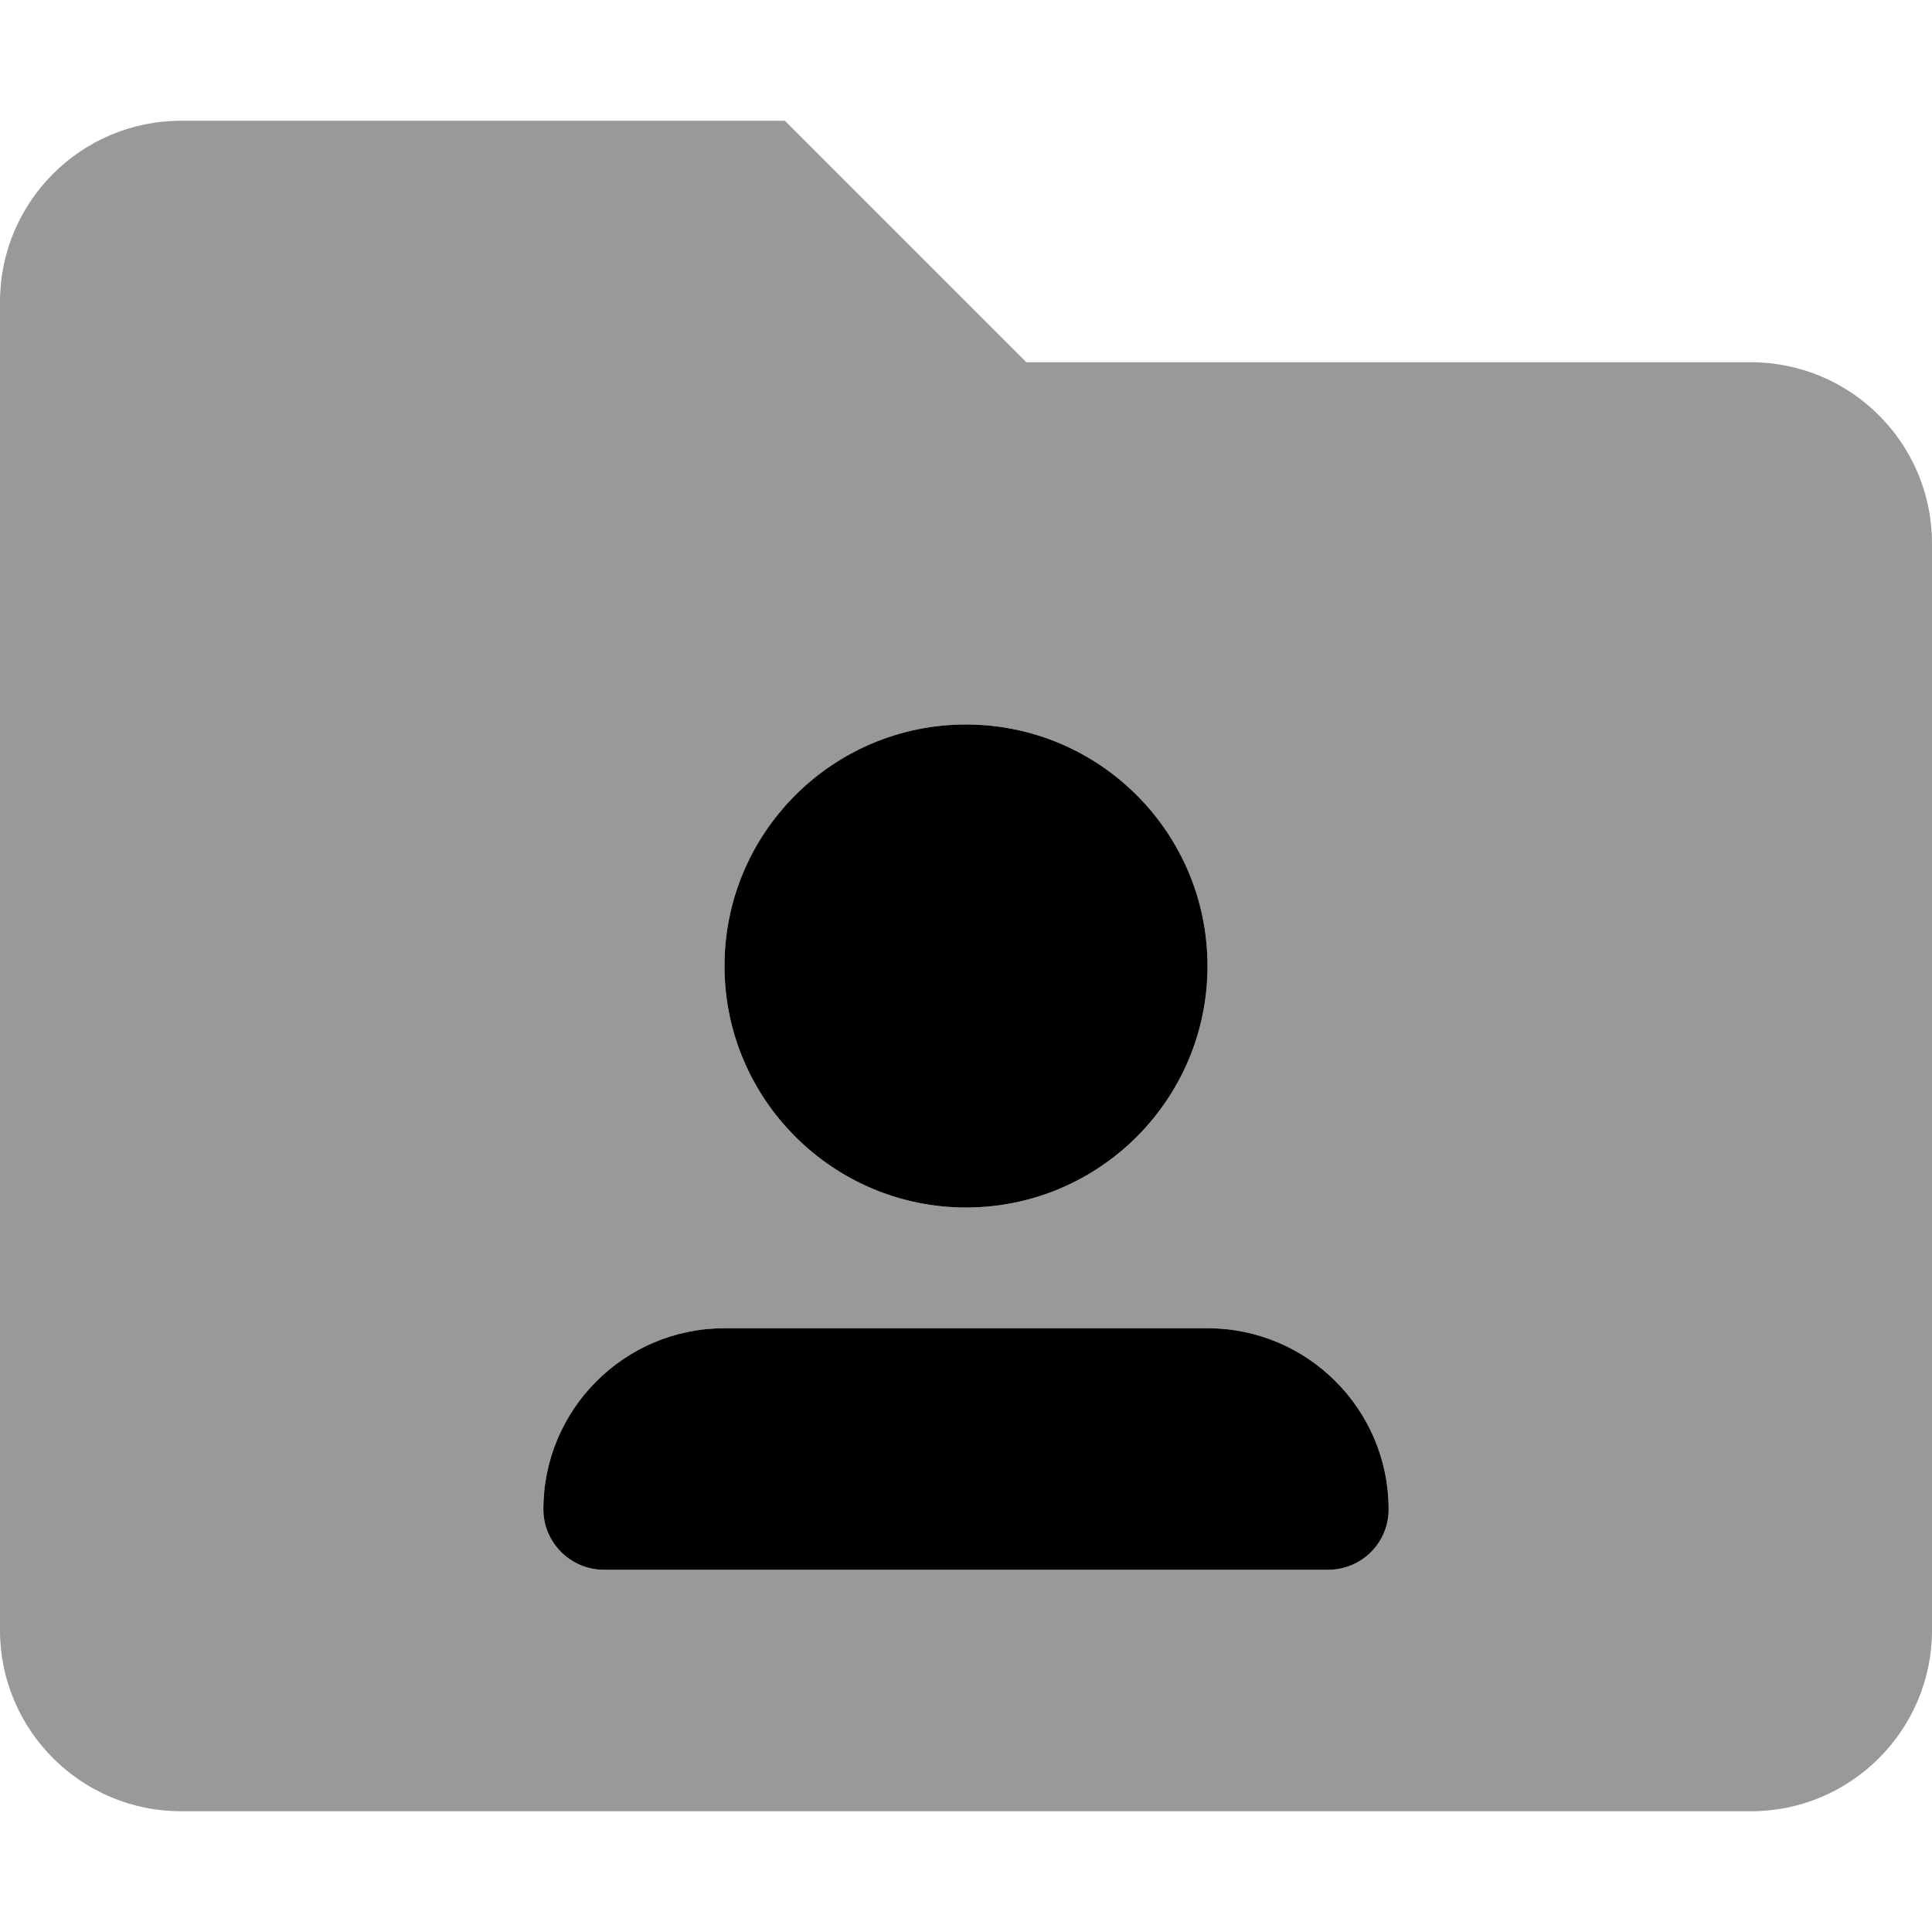
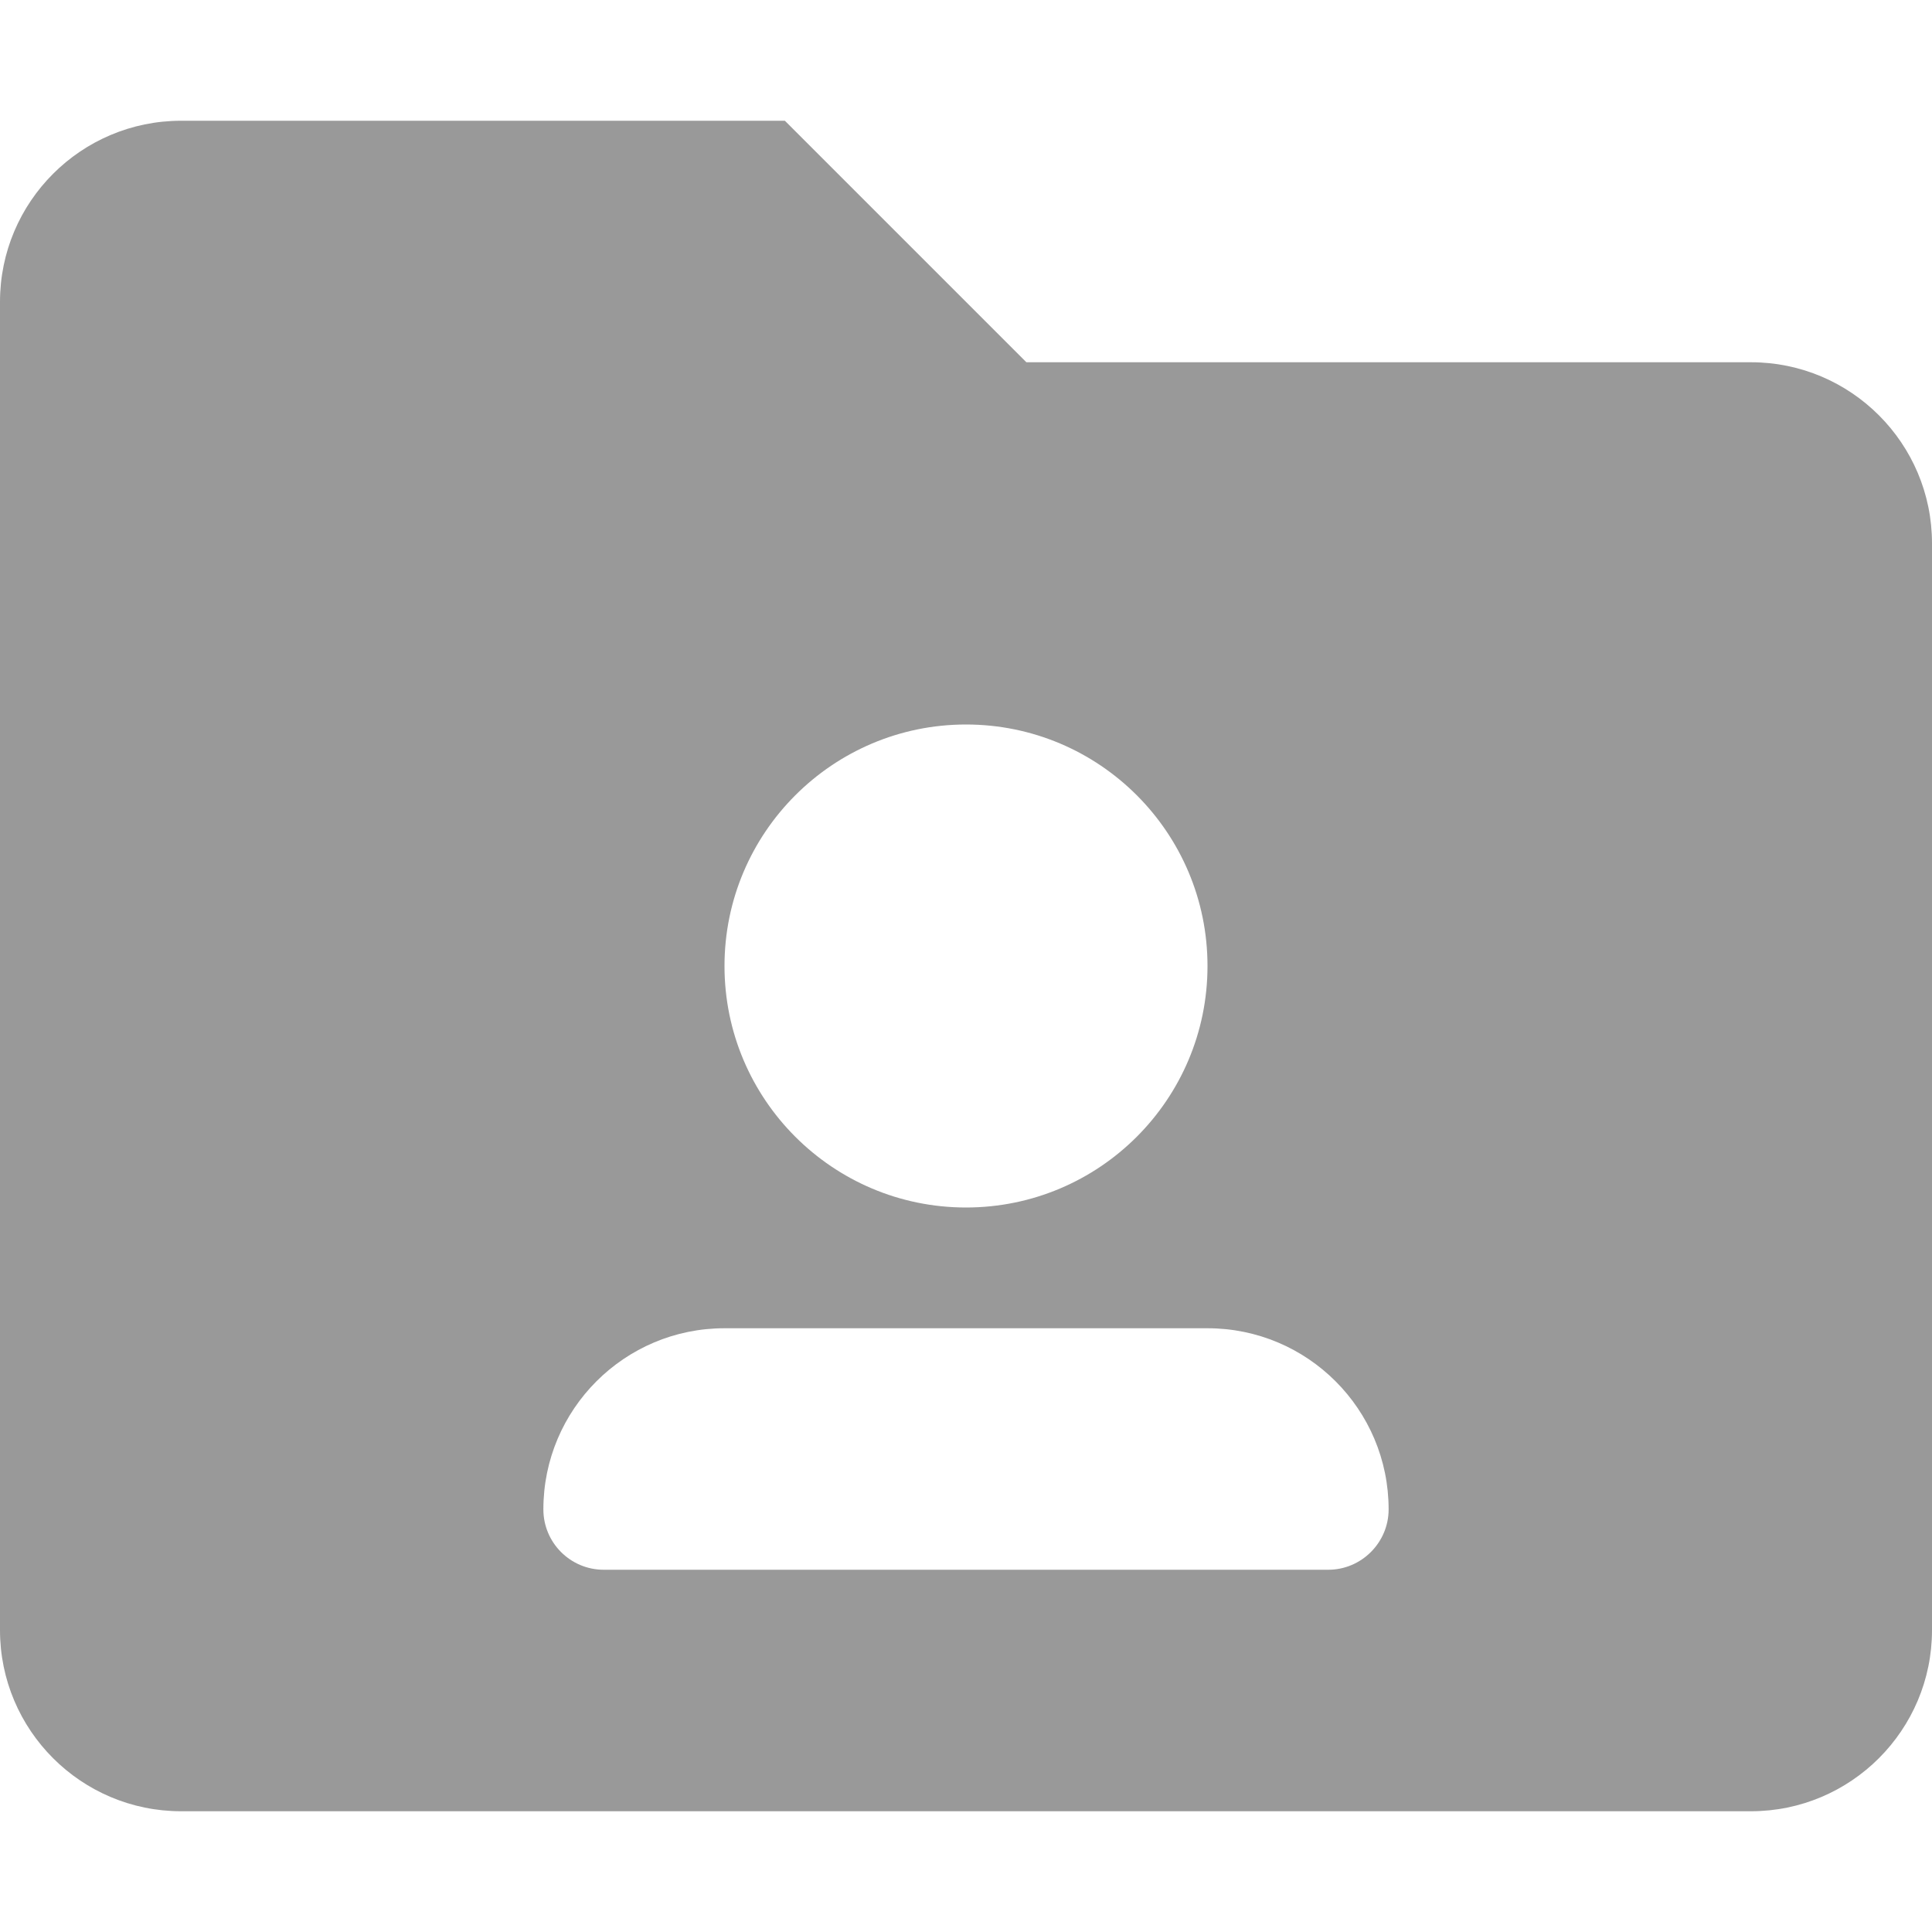
<svg xmlns="http://www.w3.org/2000/svg" viewBox="0 0 512 512">
  <defs>
    <style>.fa-secondary{opacity:.4}</style>
  </defs>
-   <path class="fa-primary" d="M256 320c35.35 0 64-28.66 64-64s-28.65-64-64-64S192 220.7 192 256S220.7 320 256 320zM320 352H192c-26.51 0-48 21.49-48 48C144 408.8 151.2 416 160 416h192c8.836 0 16-7.164 16-16C368 373.5 346.5 352 320 352z" />
  <path class="fa-secondary" d="M464 96h-192l-64-64h-160C21.5 32 0 53.5 0 80v352C0 458.5 21.5 480 48 480h416c26.5 0 48-21.5 48-48v-288C512 117.5 490.5 96 464 96zM256 192c35.35 0 64 28.66 64 64s-28.65 64-64 64S192 291.3 192 256S220.7 192 256 192zM352 416H160c-8.836 0-16-7.164-16-16C144 373.5 165.5 352 192 352h128c26.51 0 48 21.49 48 48C368 408.8 360.8 416 352 416z" />
</svg>